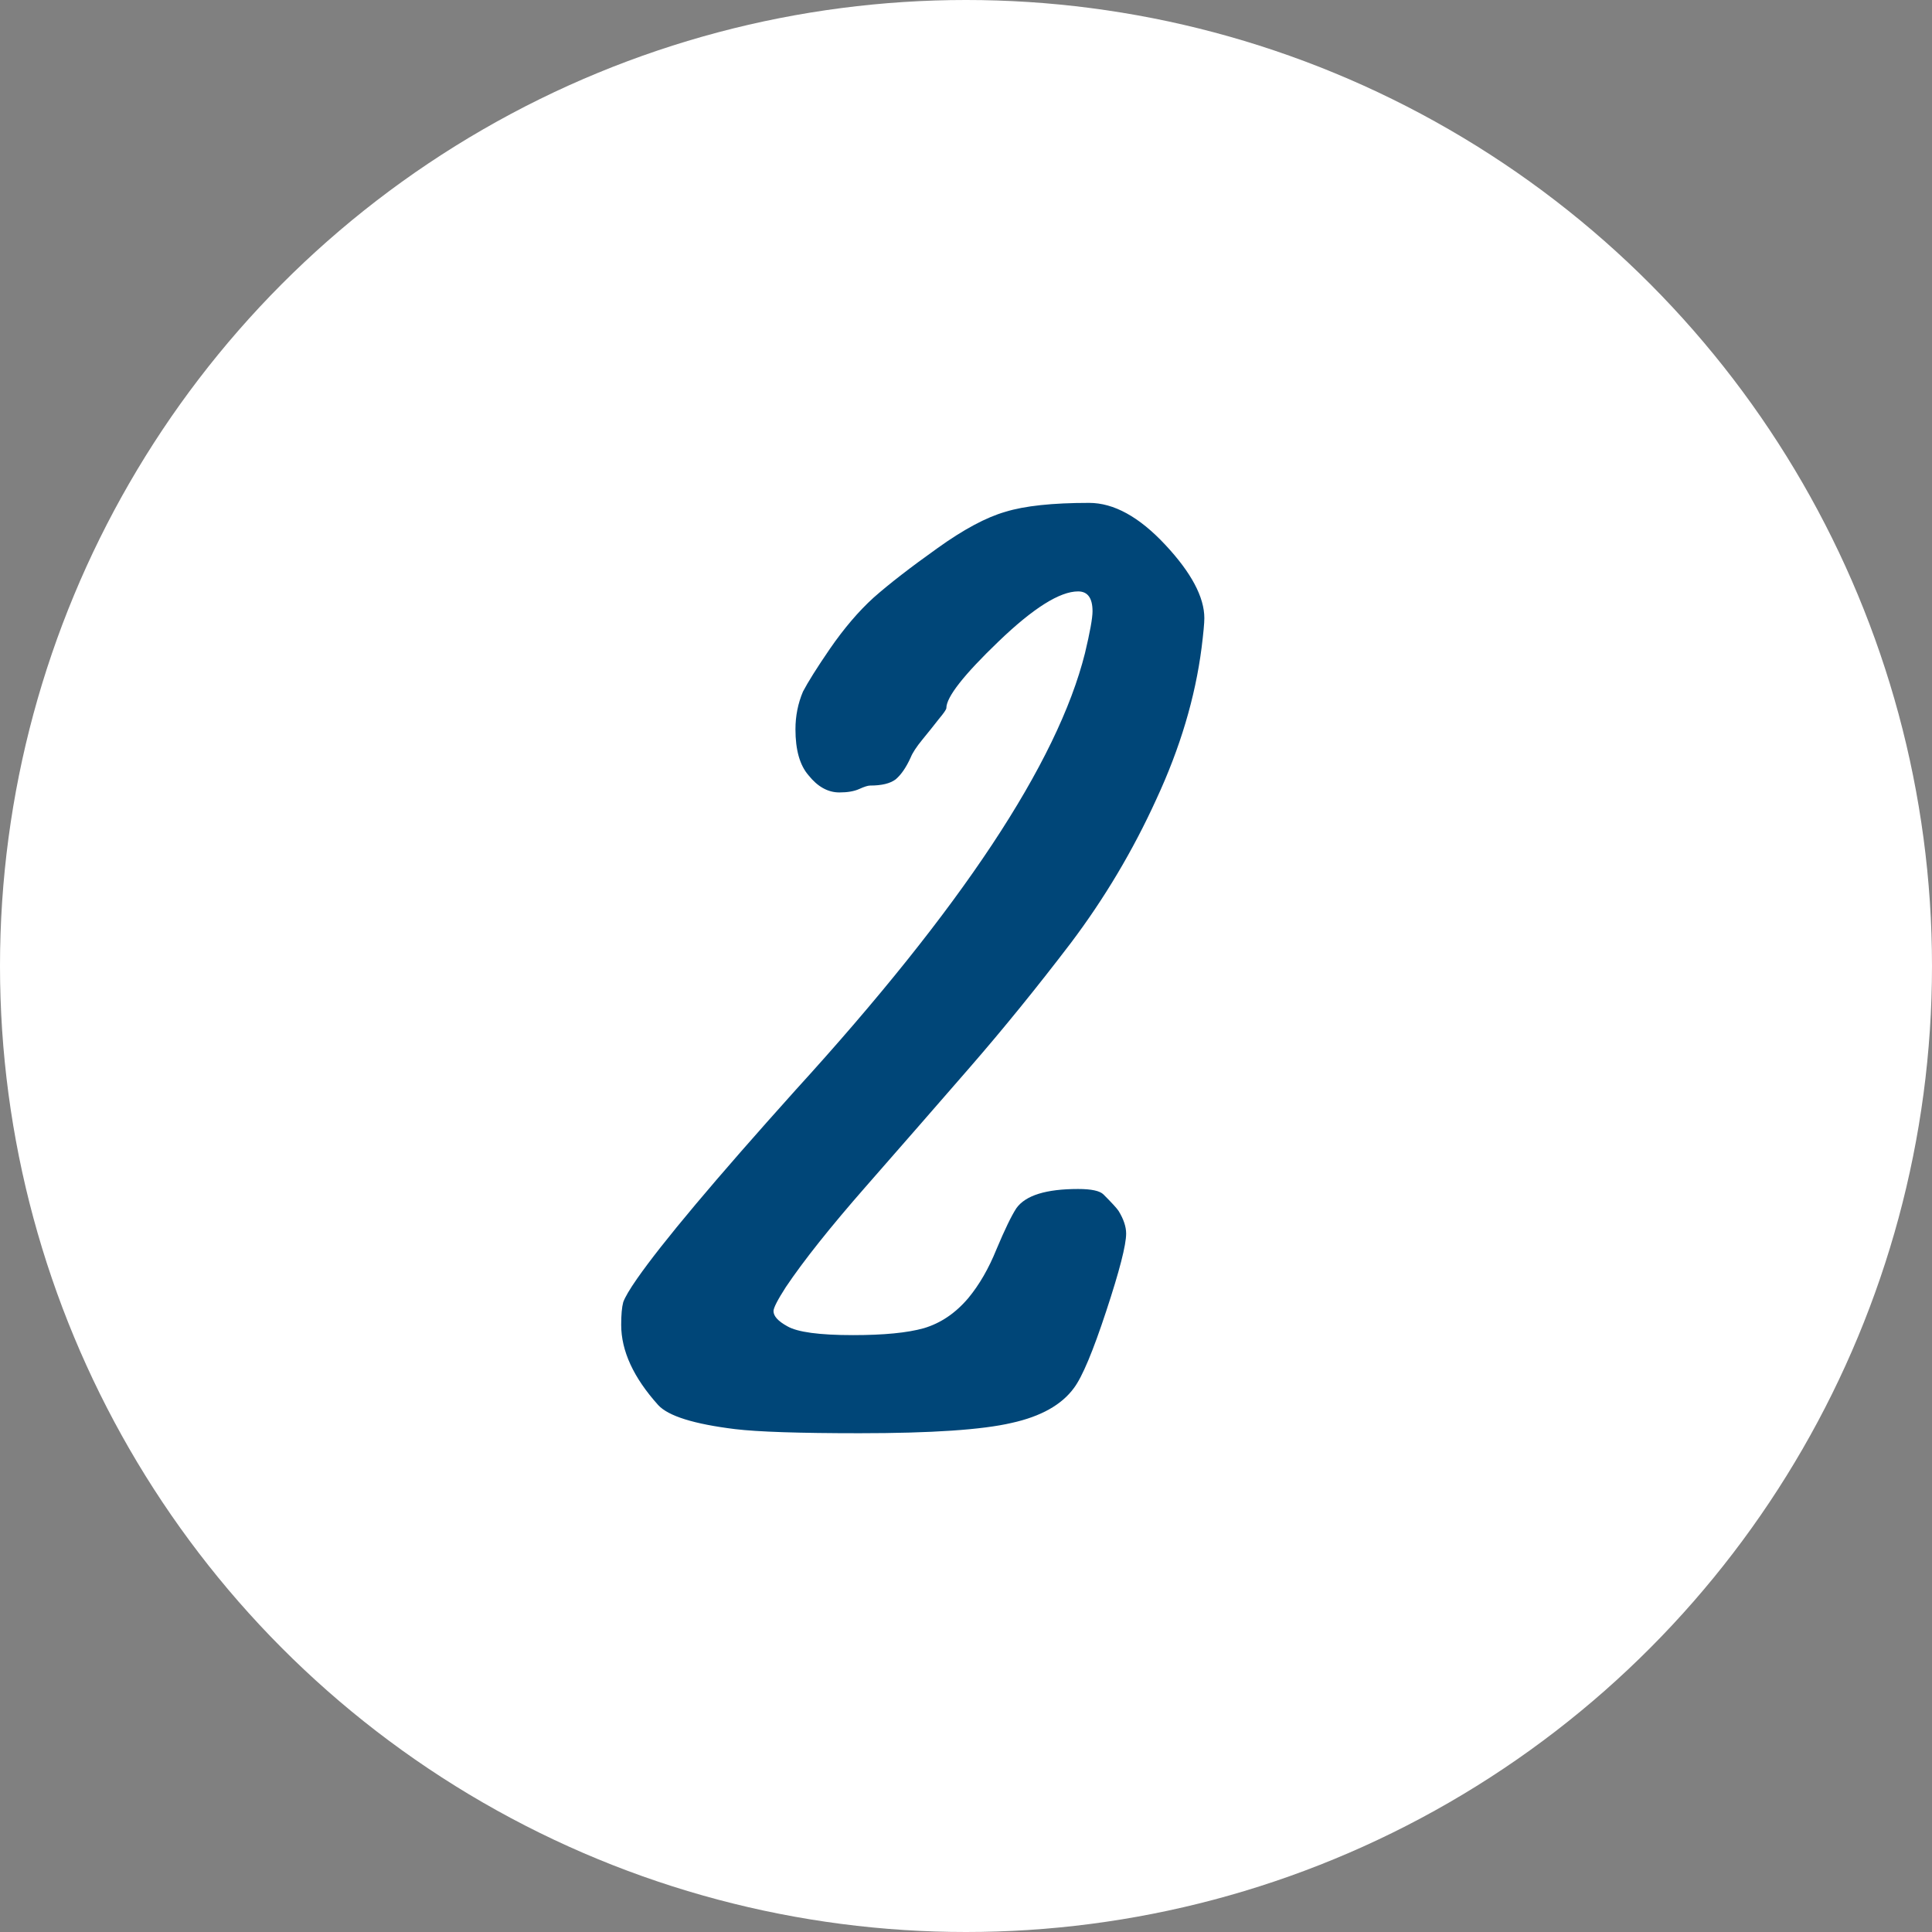
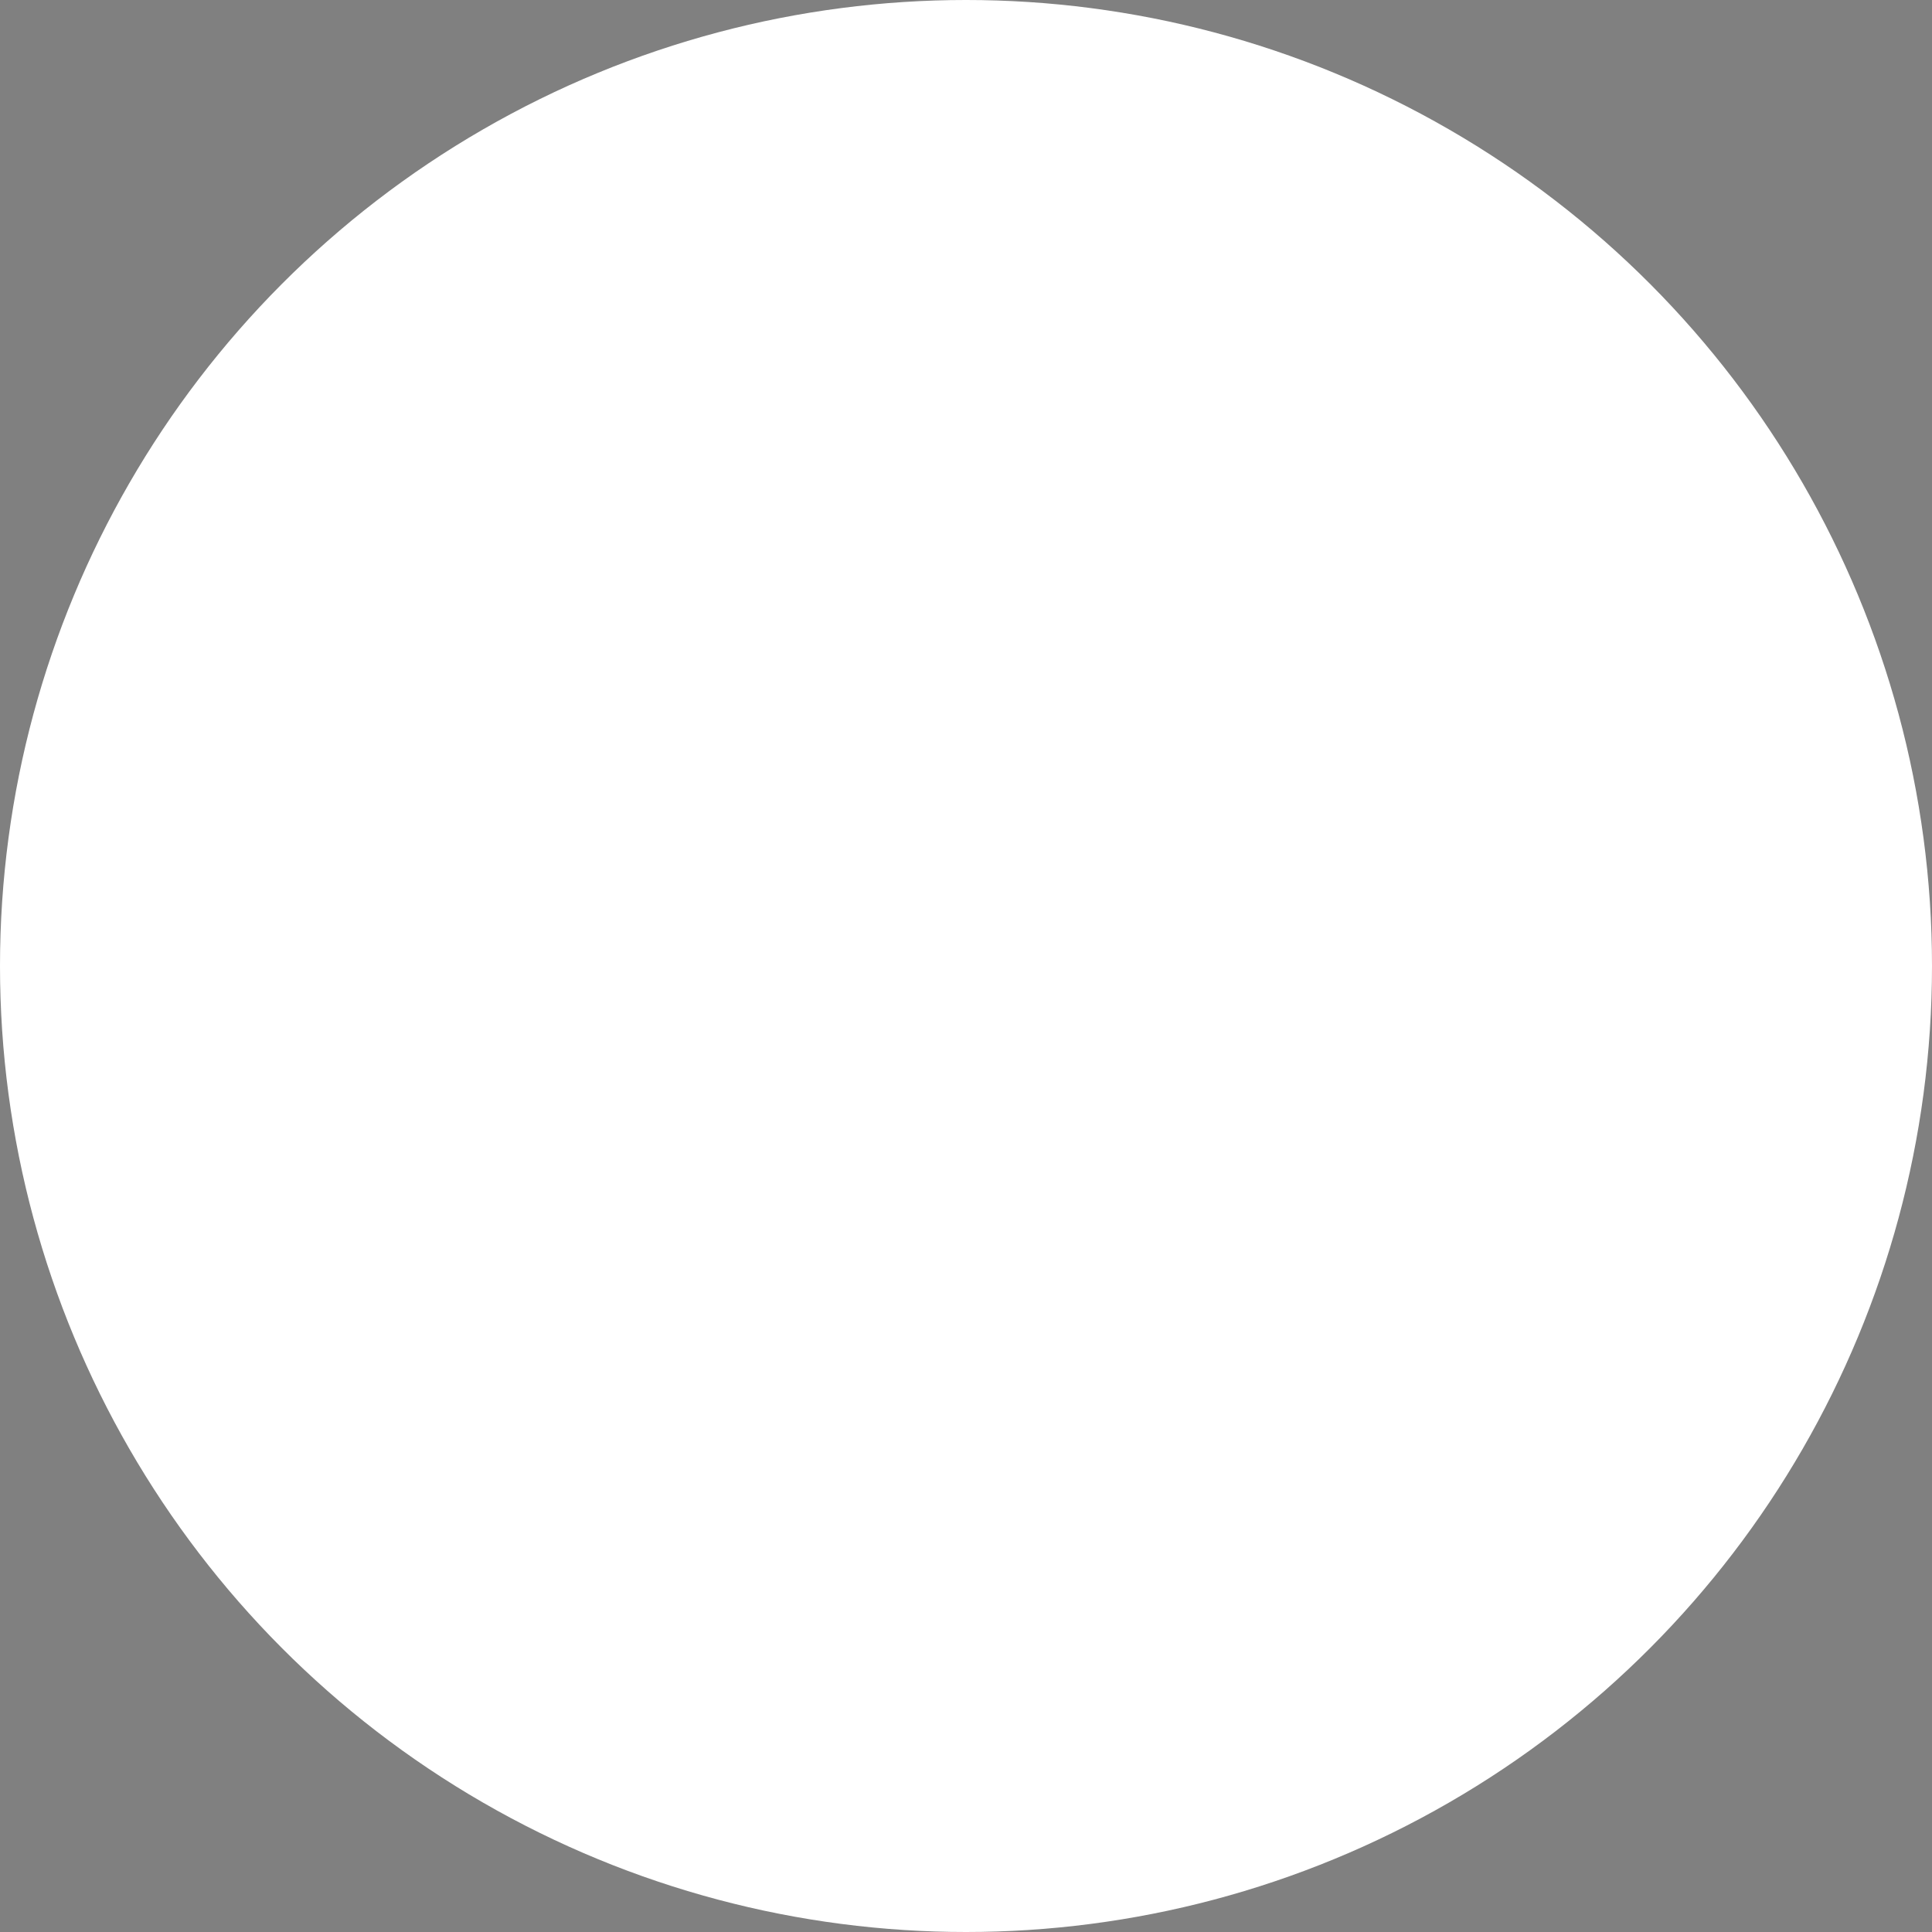
<svg xmlns="http://www.w3.org/2000/svg" width="55" height="55" viewBox="0 0 55 55" fill="none">
  <rect x="0" y="0" width="55" height="55" fill="#808080" stroke="none" />
  <circle cx="27.5" cy="27.5" r="27.5" fill="white" />
-   <path d="M24.773 22.363C24.708 22.363 24.604 22.396 24.461 22.461C24.318 22.526 24.129 22.559 23.895 22.559C23.569 22.559 23.276 22.396 23.016 22.07C22.768 21.784 22.645 21.348 22.645 20.762C22.645 20.384 22.716 20.026 22.859 19.688C23.003 19.414 23.256 19.01 23.621 18.477C24.025 17.891 24.441 17.402 24.871 17.012C25.314 16.621 25.919 16.152 26.688 15.605C27.43 15.072 28.074 14.727 28.621 14.57C29.168 14.401 29.962 14.316 31.004 14.316C31.707 14.316 32.43 14.713 33.172 15.508C33.914 16.302 34.285 16.999 34.285 17.598C34.285 17.741 34.259 18.021 34.207 18.438C34.025 19.857 33.595 21.296 32.918 22.754C32.254 24.212 31.44 25.579 30.477 26.855C29.513 28.119 28.556 29.297 27.605 30.391C26.655 31.484 25.672 32.611 24.656 33.77C23.641 34.928 22.879 35.885 22.371 36.641C22.137 37.005 22.02 37.233 22.02 37.324C22.02 37.467 22.15 37.611 22.41 37.754C22.697 37.923 23.322 38.008 24.285 38.008C25.158 38.008 25.828 37.943 26.297 37.812C26.779 37.669 27.202 37.383 27.566 36.953C27.879 36.575 28.146 36.113 28.367 35.566C28.602 35.007 28.79 34.616 28.934 34.395C29.194 34.03 29.78 33.848 30.691 33.848C31.069 33.848 31.31 33.9 31.414 34.004C31.648 34.238 31.792 34.395 31.844 34.473C31.987 34.707 32.059 34.922 32.059 35.117C32.059 35.443 31.87 36.178 31.492 37.324C31.115 38.47 30.809 39.199 30.574 39.512C30.223 39.993 29.63 40.325 28.797 40.508C27.963 40.703 26.518 40.801 24.461 40.801C22.755 40.801 21.577 40.762 20.926 40.684C19.754 40.54 19.025 40.312 18.738 40C18.035 39.219 17.684 38.457 17.684 37.715C17.684 37.428 17.703 37.214 17.742 37.07C17.794 36.927 17.924 36.706 18.133 36.406C18.849 35.378 20.353 33.587 22.645 31.035C27.358 25.866 30.105 21.719 30.887 18.594C31.03 17.995 31.102 17.598 31.102 17.402C31.102 17.025 30.965 16.836 30.691 16.836C30.171 16.836 29.415 17.311 28.426 18.262C27.436 19.212 26.941 19.844 26.941 20.156C26.941 20.195 26.87 20.299 26.727 20.469C26.596 20.638 26.44 20.833 26.258 21.055C26.088 21.263 25.978 21.432 25.926 21.562C25.796 21.849 25.652 22.057 25.496 22.188C25.34 22.305 25.099 22.363 24.773 22.363Z" fill="#004678" />
</svg>